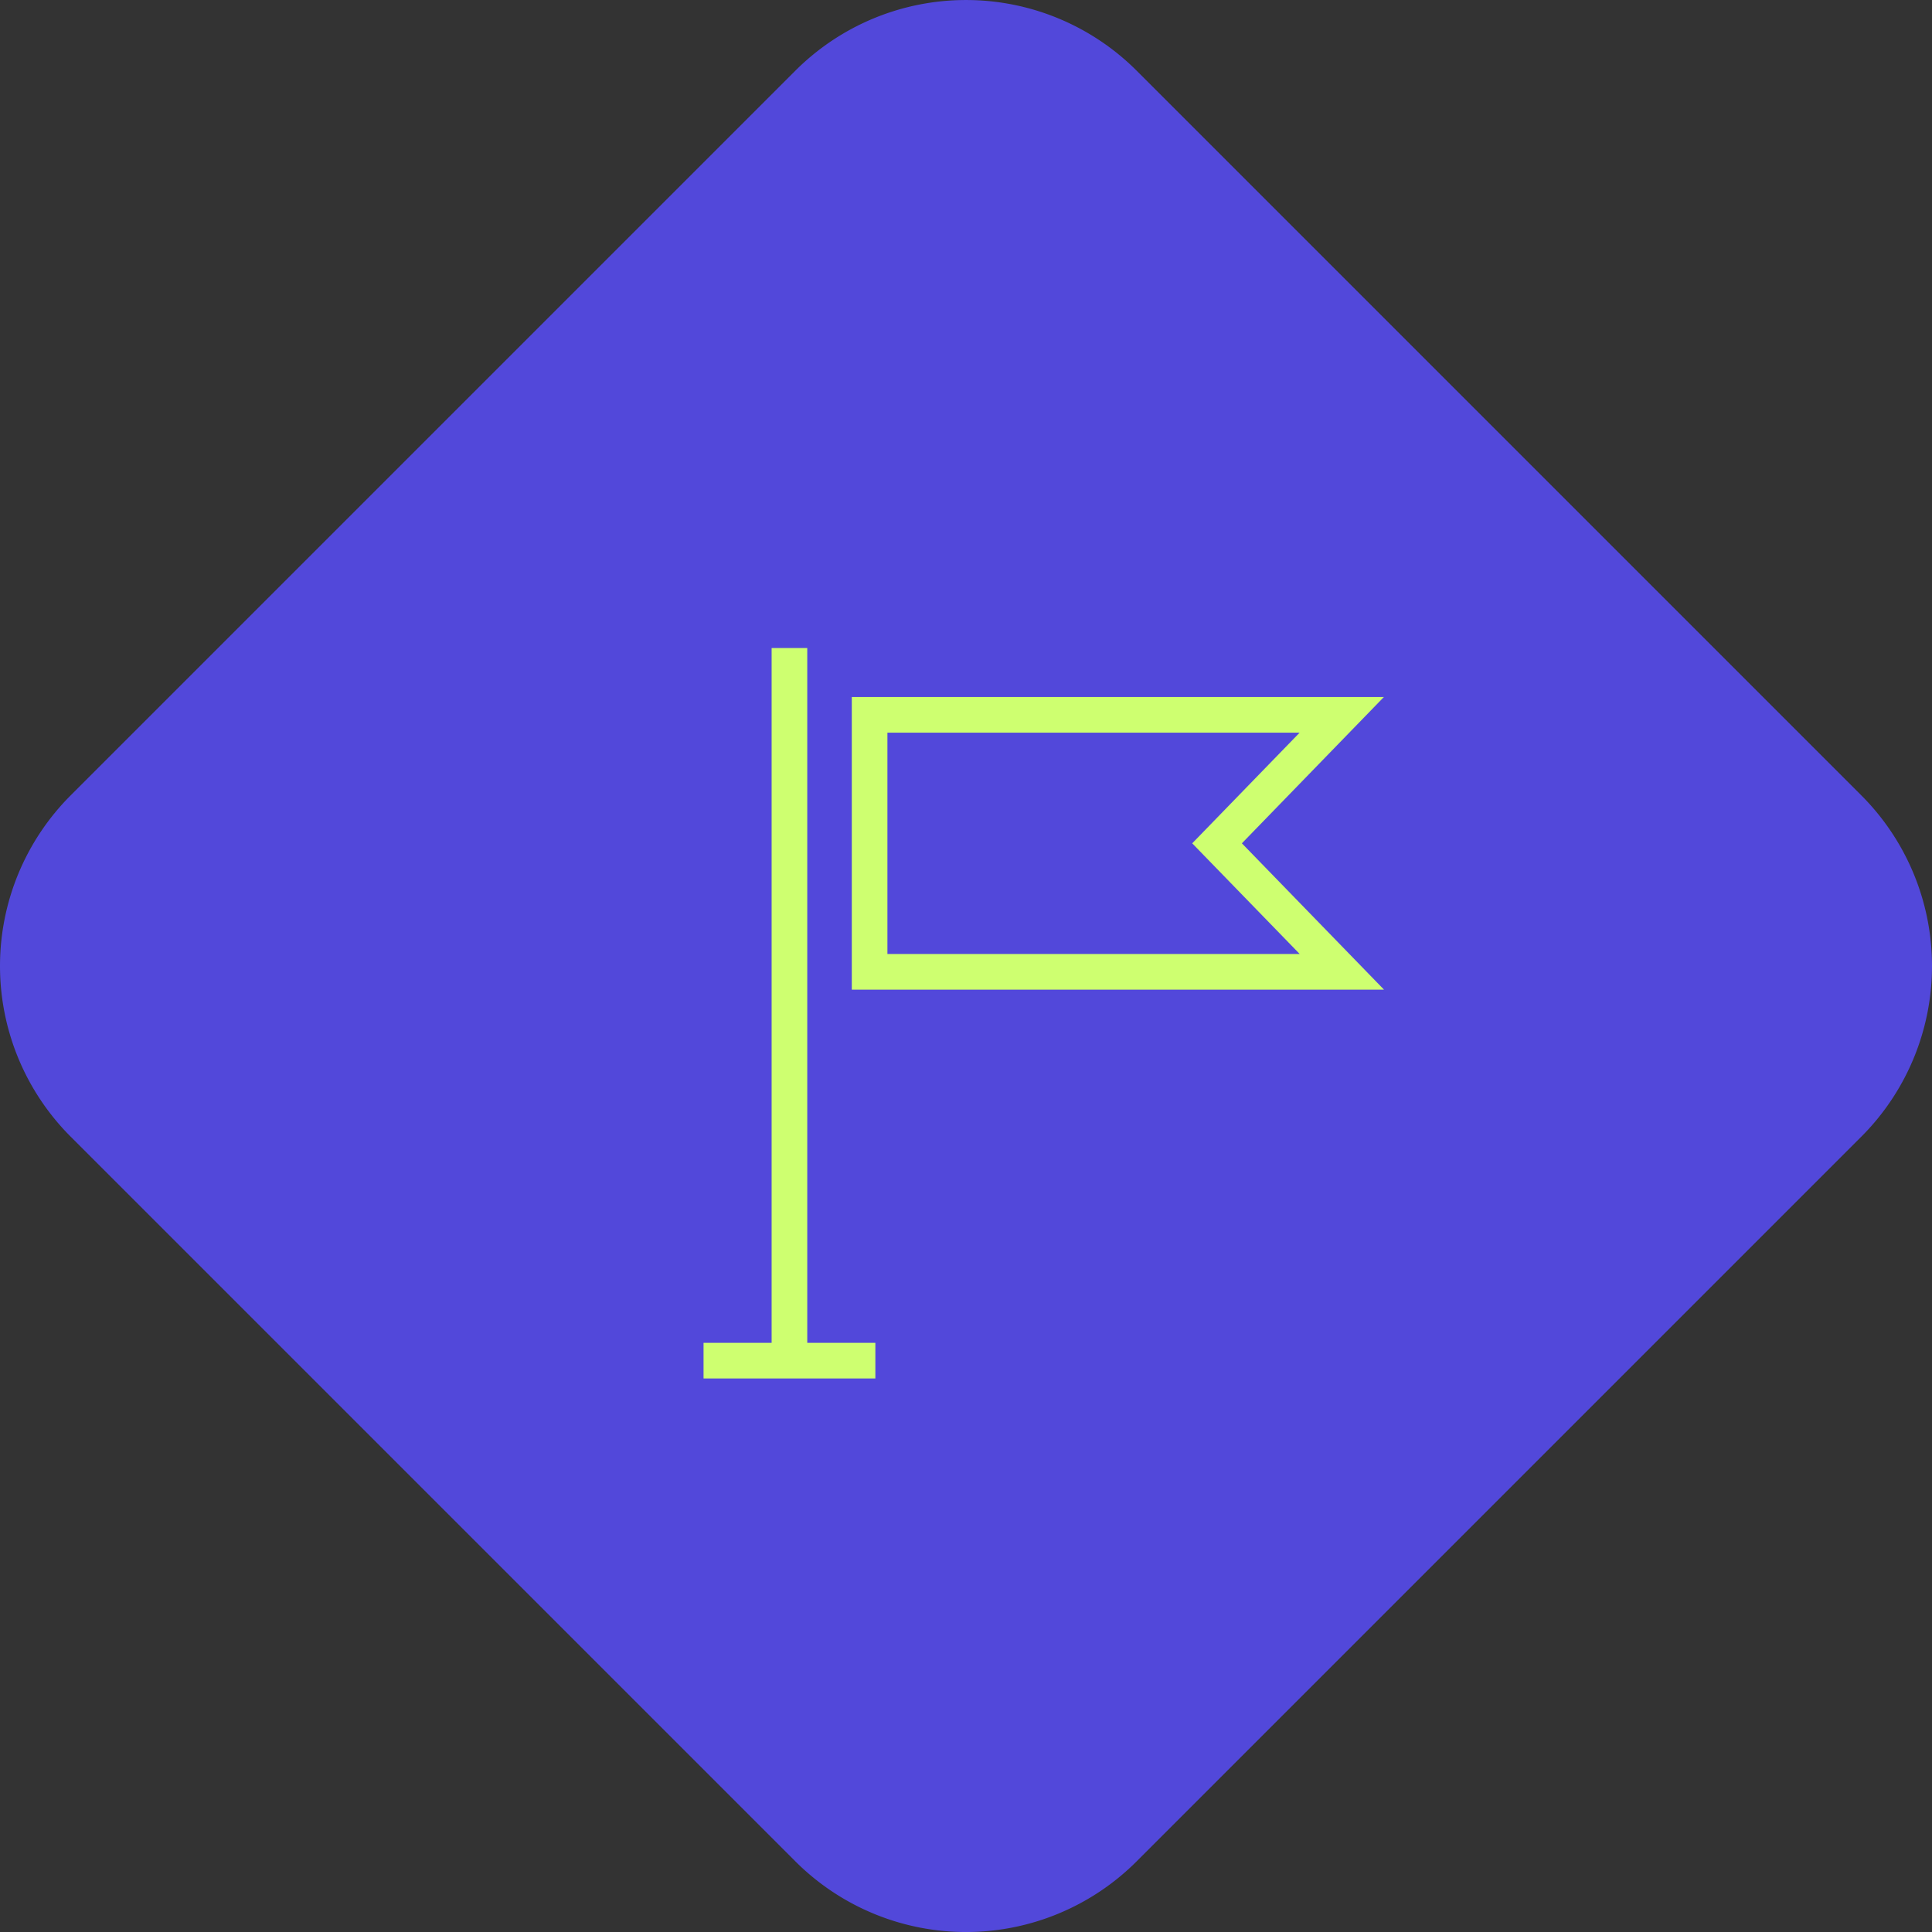
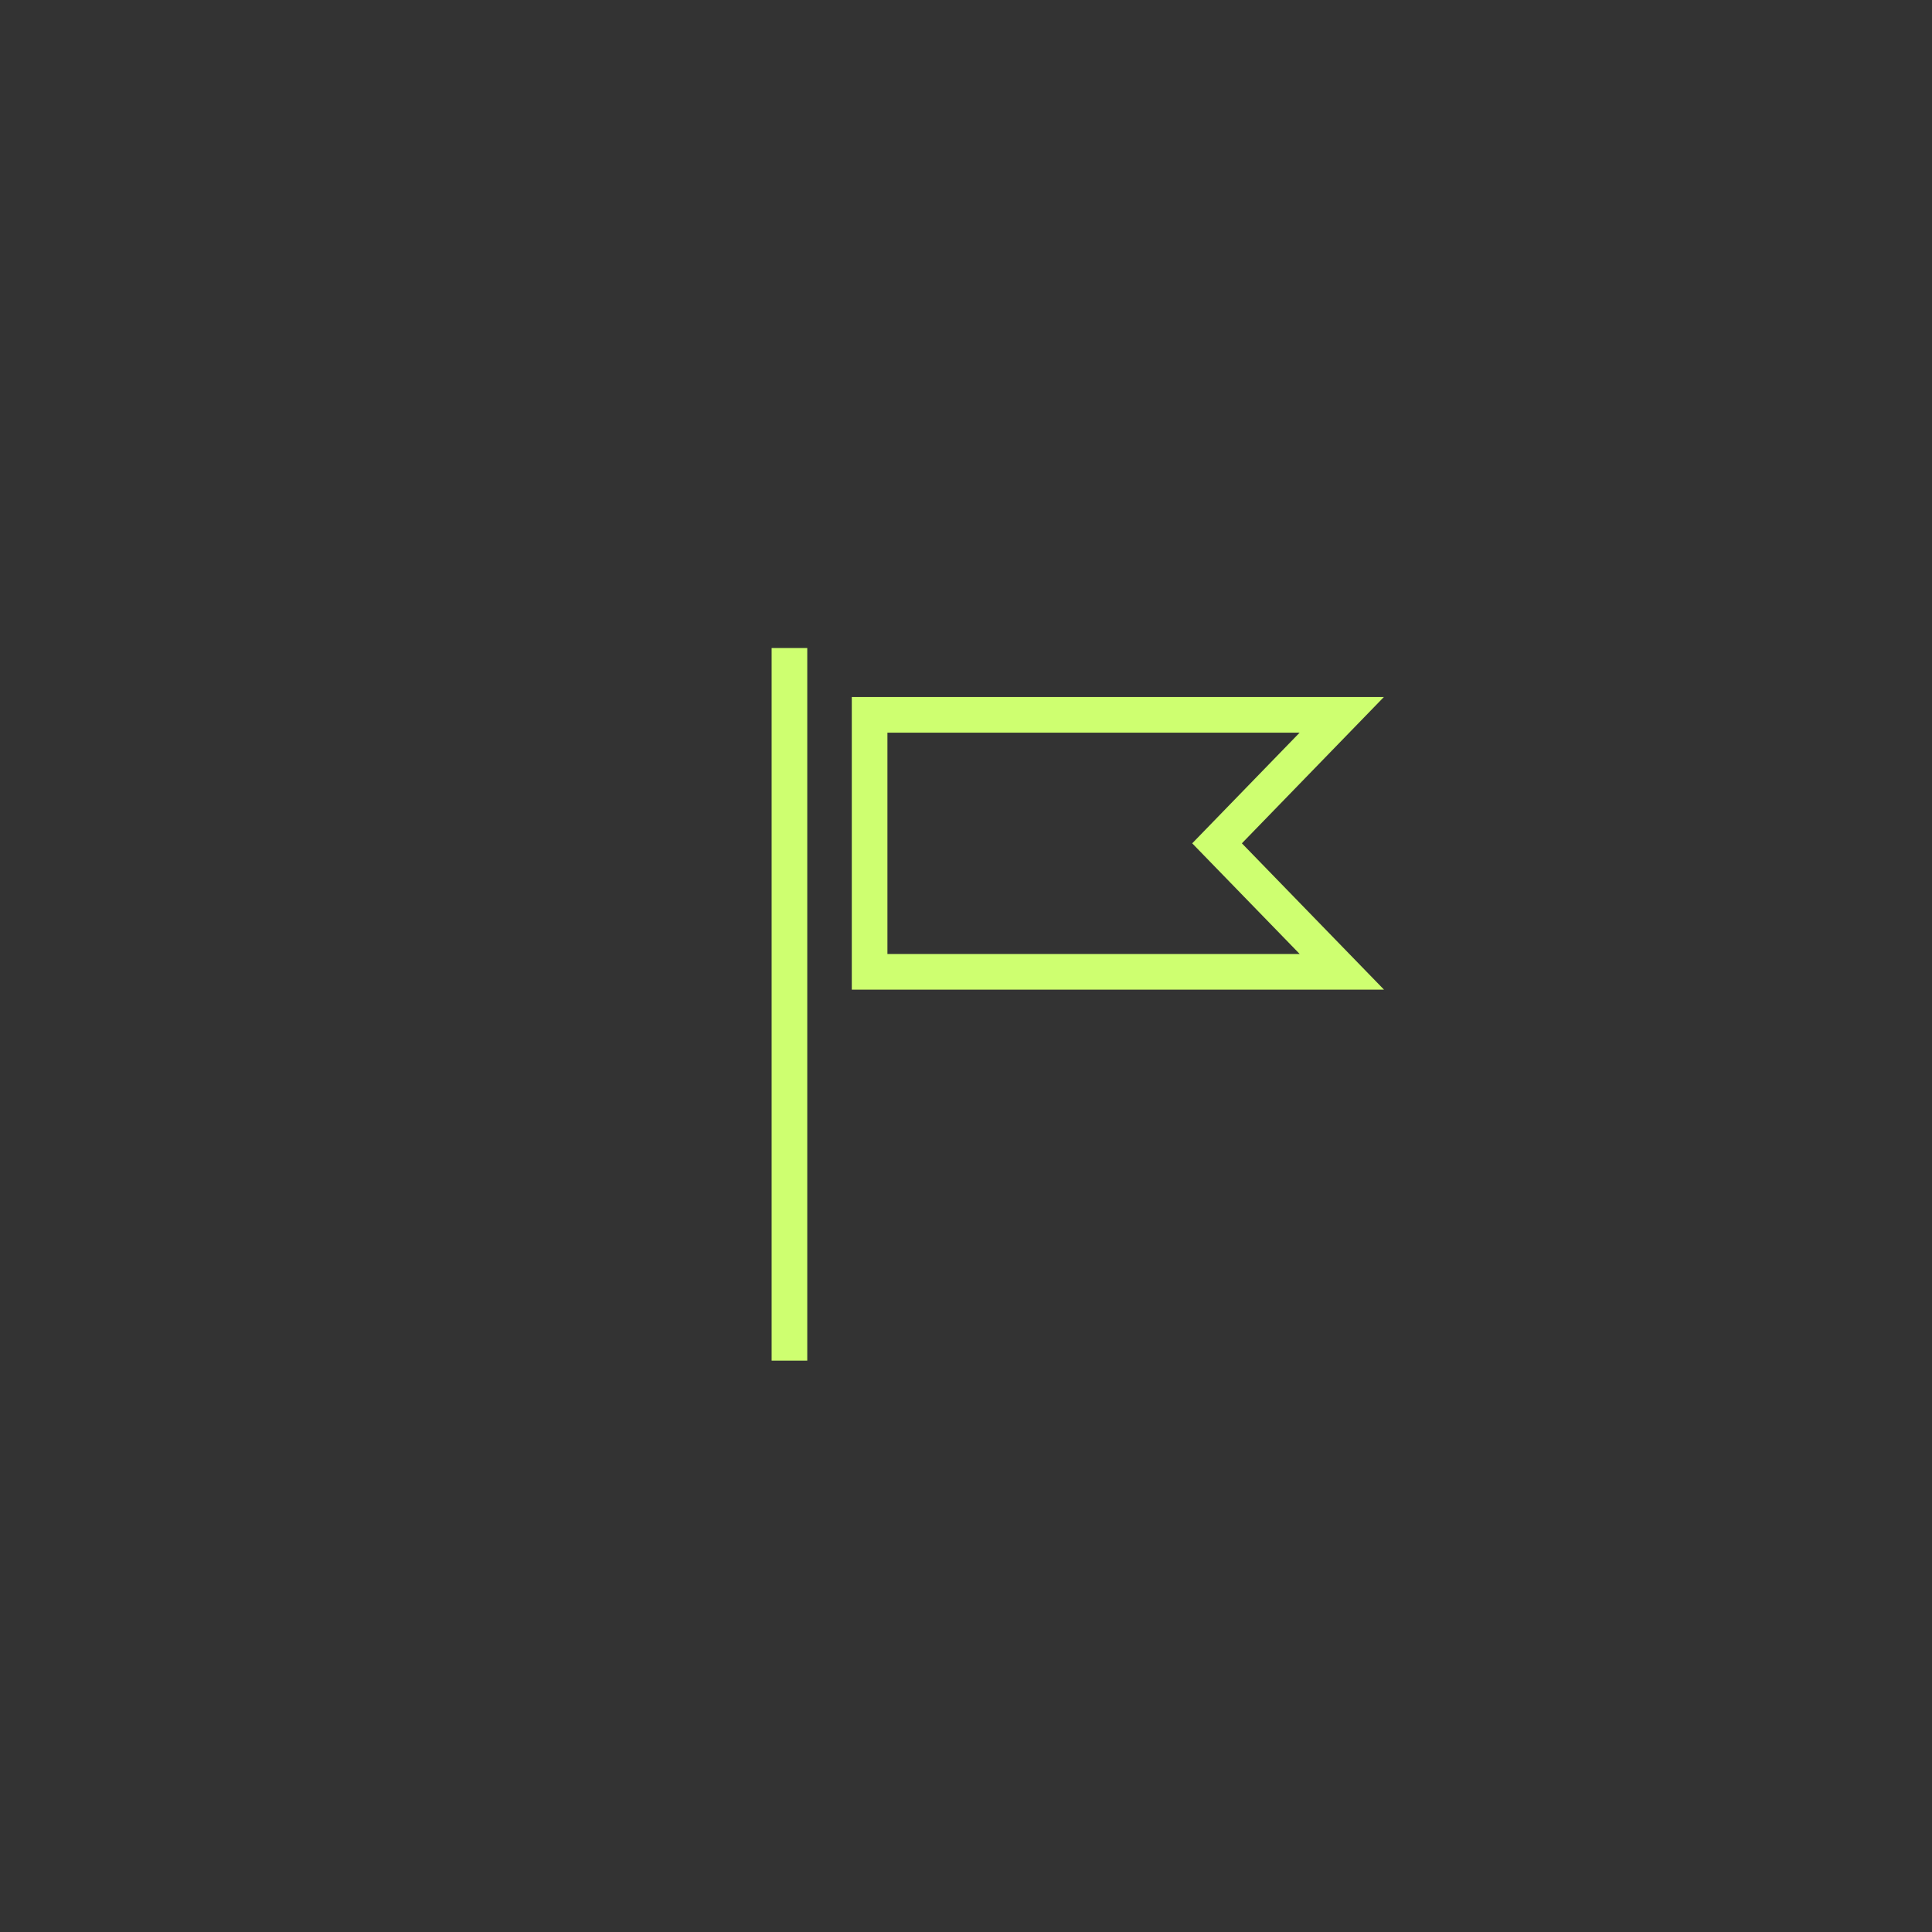
<svg xmlns="http://www.w3.org/2000/svg" width="108.432" height="108.432" viewBox="0 0 108.432 108.432">
  <rect x="0" y="0" width="108.432" height="108.432" fill="#333333" stroke="none" />
  <g id="Group_10554" data-name="Group 10554" transform="translate(-690.784 -2941.384)">
-     <path id="Path_9843" data-name="Path 9843" d="M63.795,3.967l40.671,40.671a13.546,13.546,0,0,1,0,19.156L63.795,104.465a13.546,13.546,0,0,1-19.156,0L3.968,63.794a13.546,13.546,0,0,1,0-19.156L44.639,3.967a13.546,13.546,0,0,1,19.156,0" transform="translate(690.783 2941.385)" fill="#5248da" />
    <g id="Group_9868" data-name="Group 9868" transform="translate(729.947 2977.754)">
      <g id="Group_9883" data-name="Group 9883">
        <line id="Line_168" data-name="Line 168" y1="39.995" transform="translate(5.144 0)" fill="none" stroke="#ceff70" stroke-miterlimit="10" stroke-width="2" />
        <path id="Path_9791" data-name="Path 9791" d="M35.189,18.173H8.684V3.749h26.5l-7,7.212Z" transform="translate(0.959)" fill="none" stroke="#ceff70" stroke-miterlimit="10" stroke-width="2" />
-         <line id="Line_169" data-name="Line 169" x2="9.643" transform="translate(0.323 39.995)" fill="none" stroke="#ceff70" stroke-miterlimit="10" stroke-width="2" />
      </g>
    </g>
  </g>
</svg>